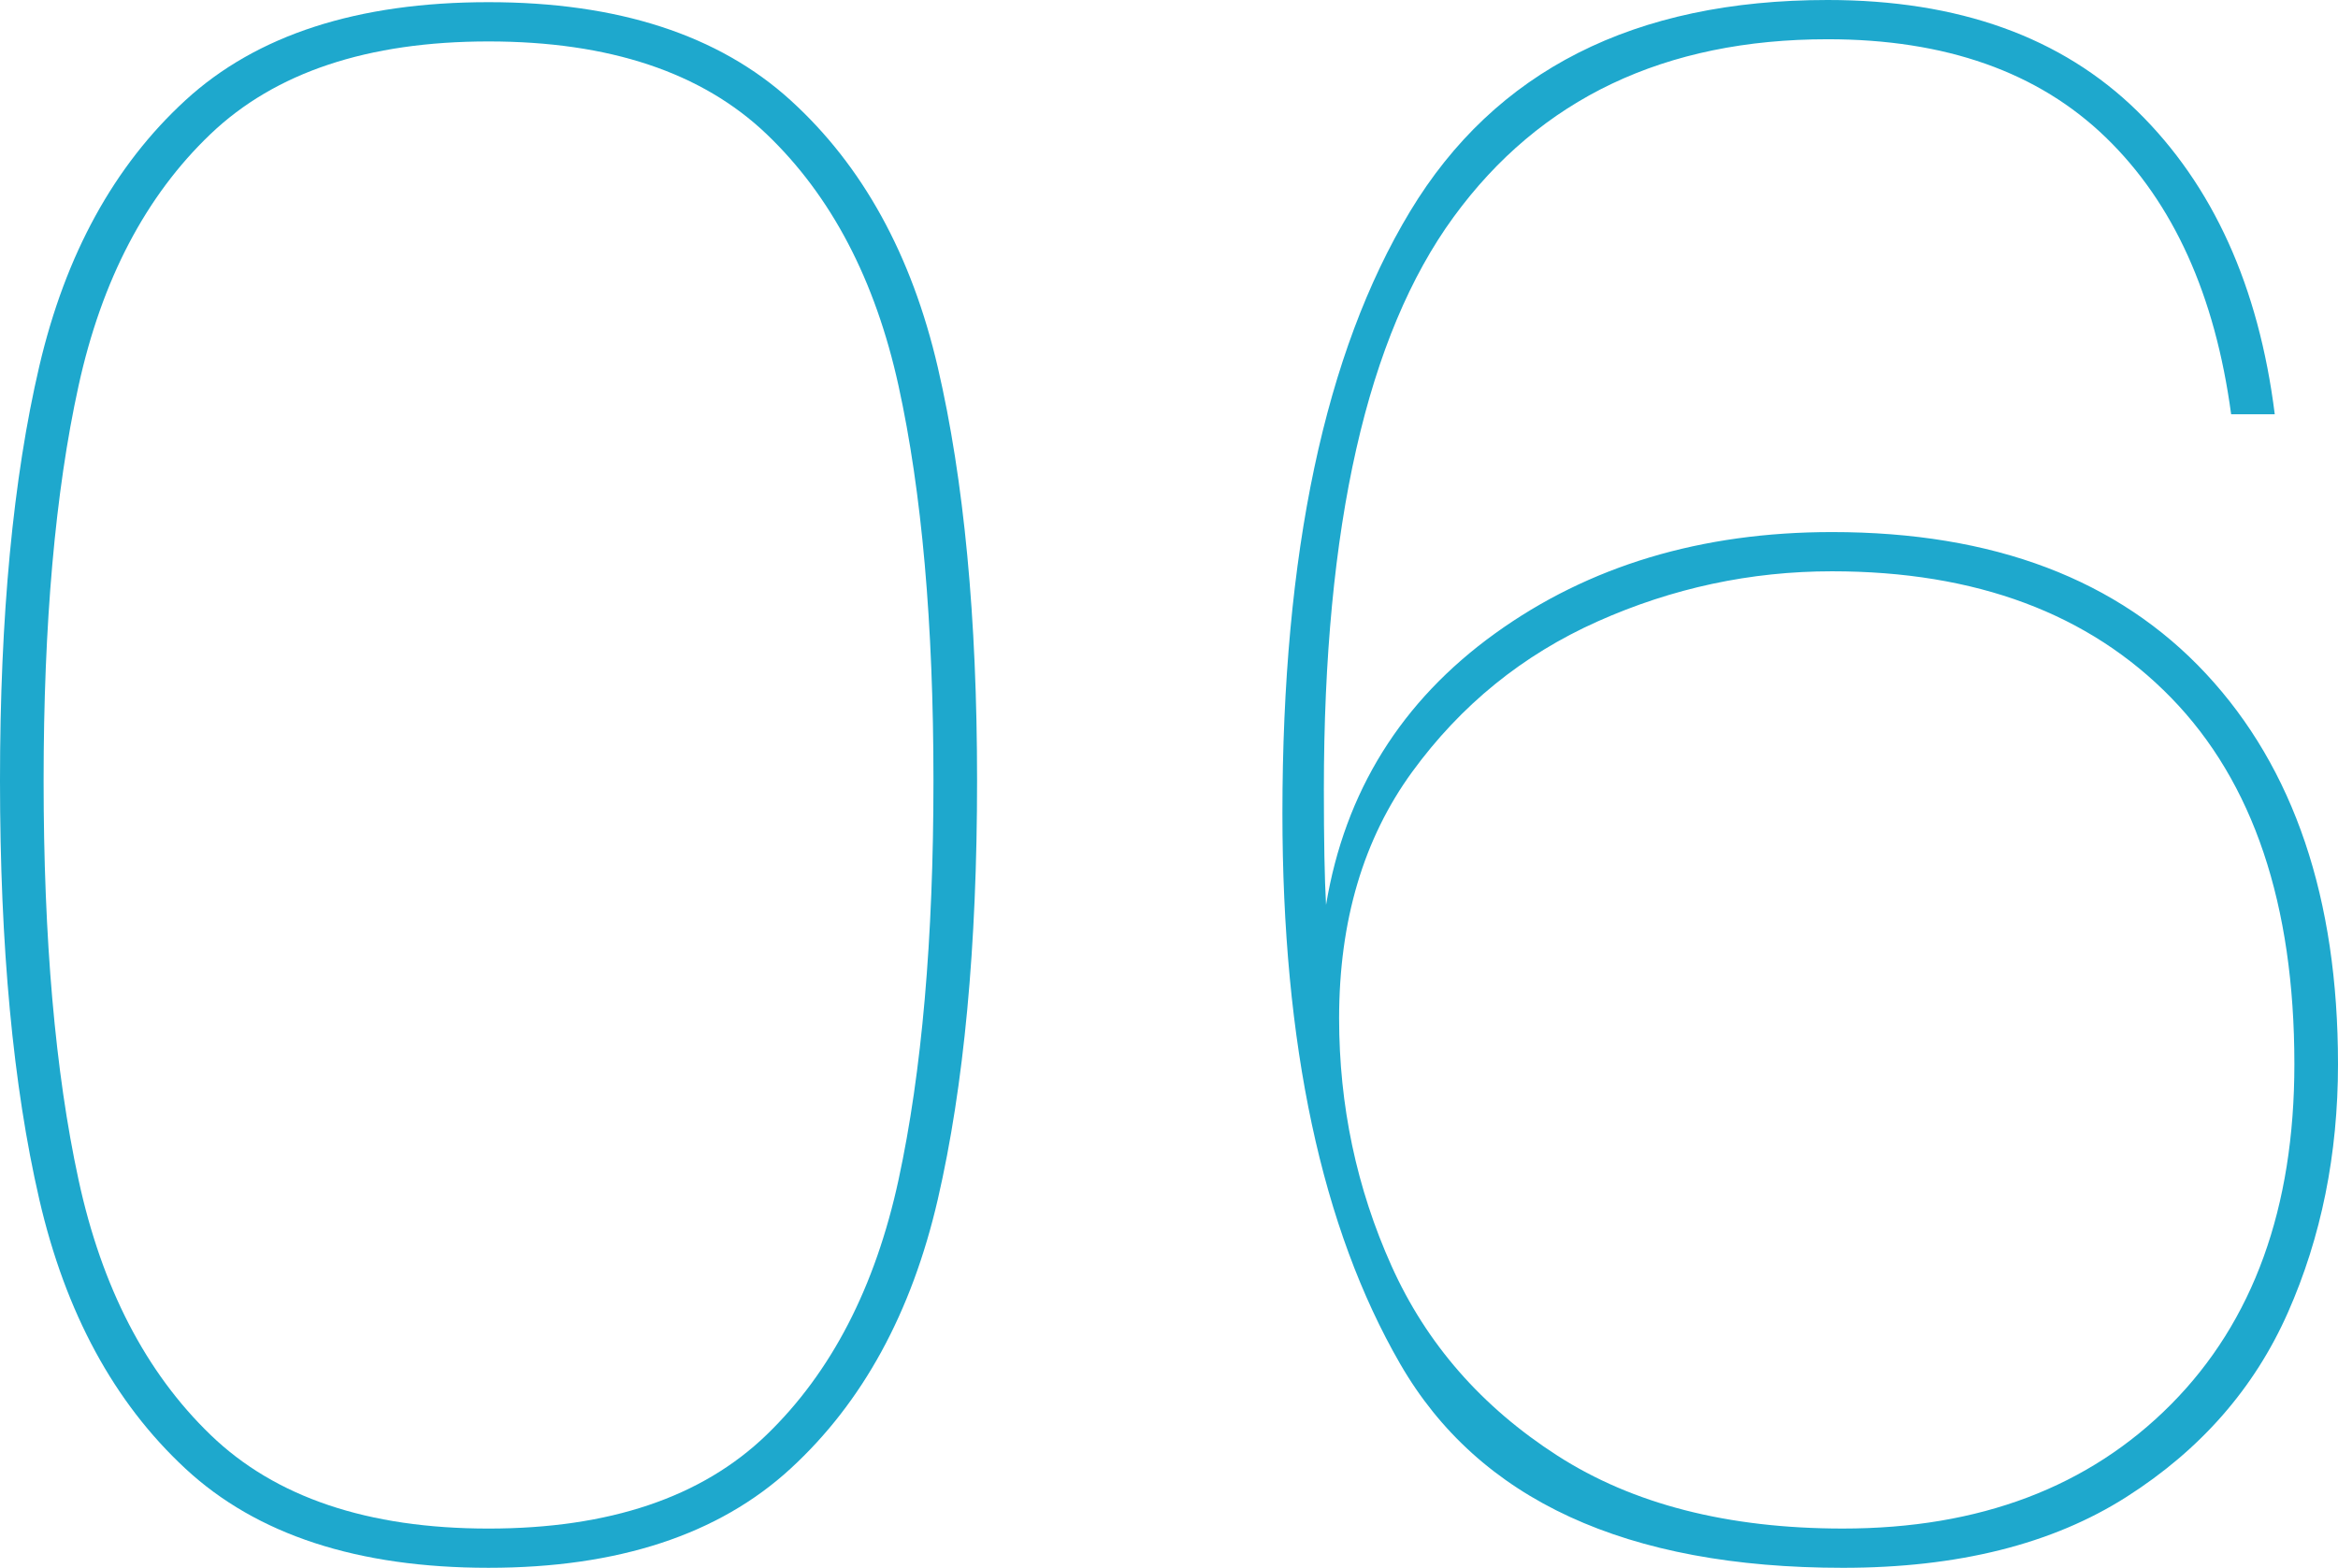
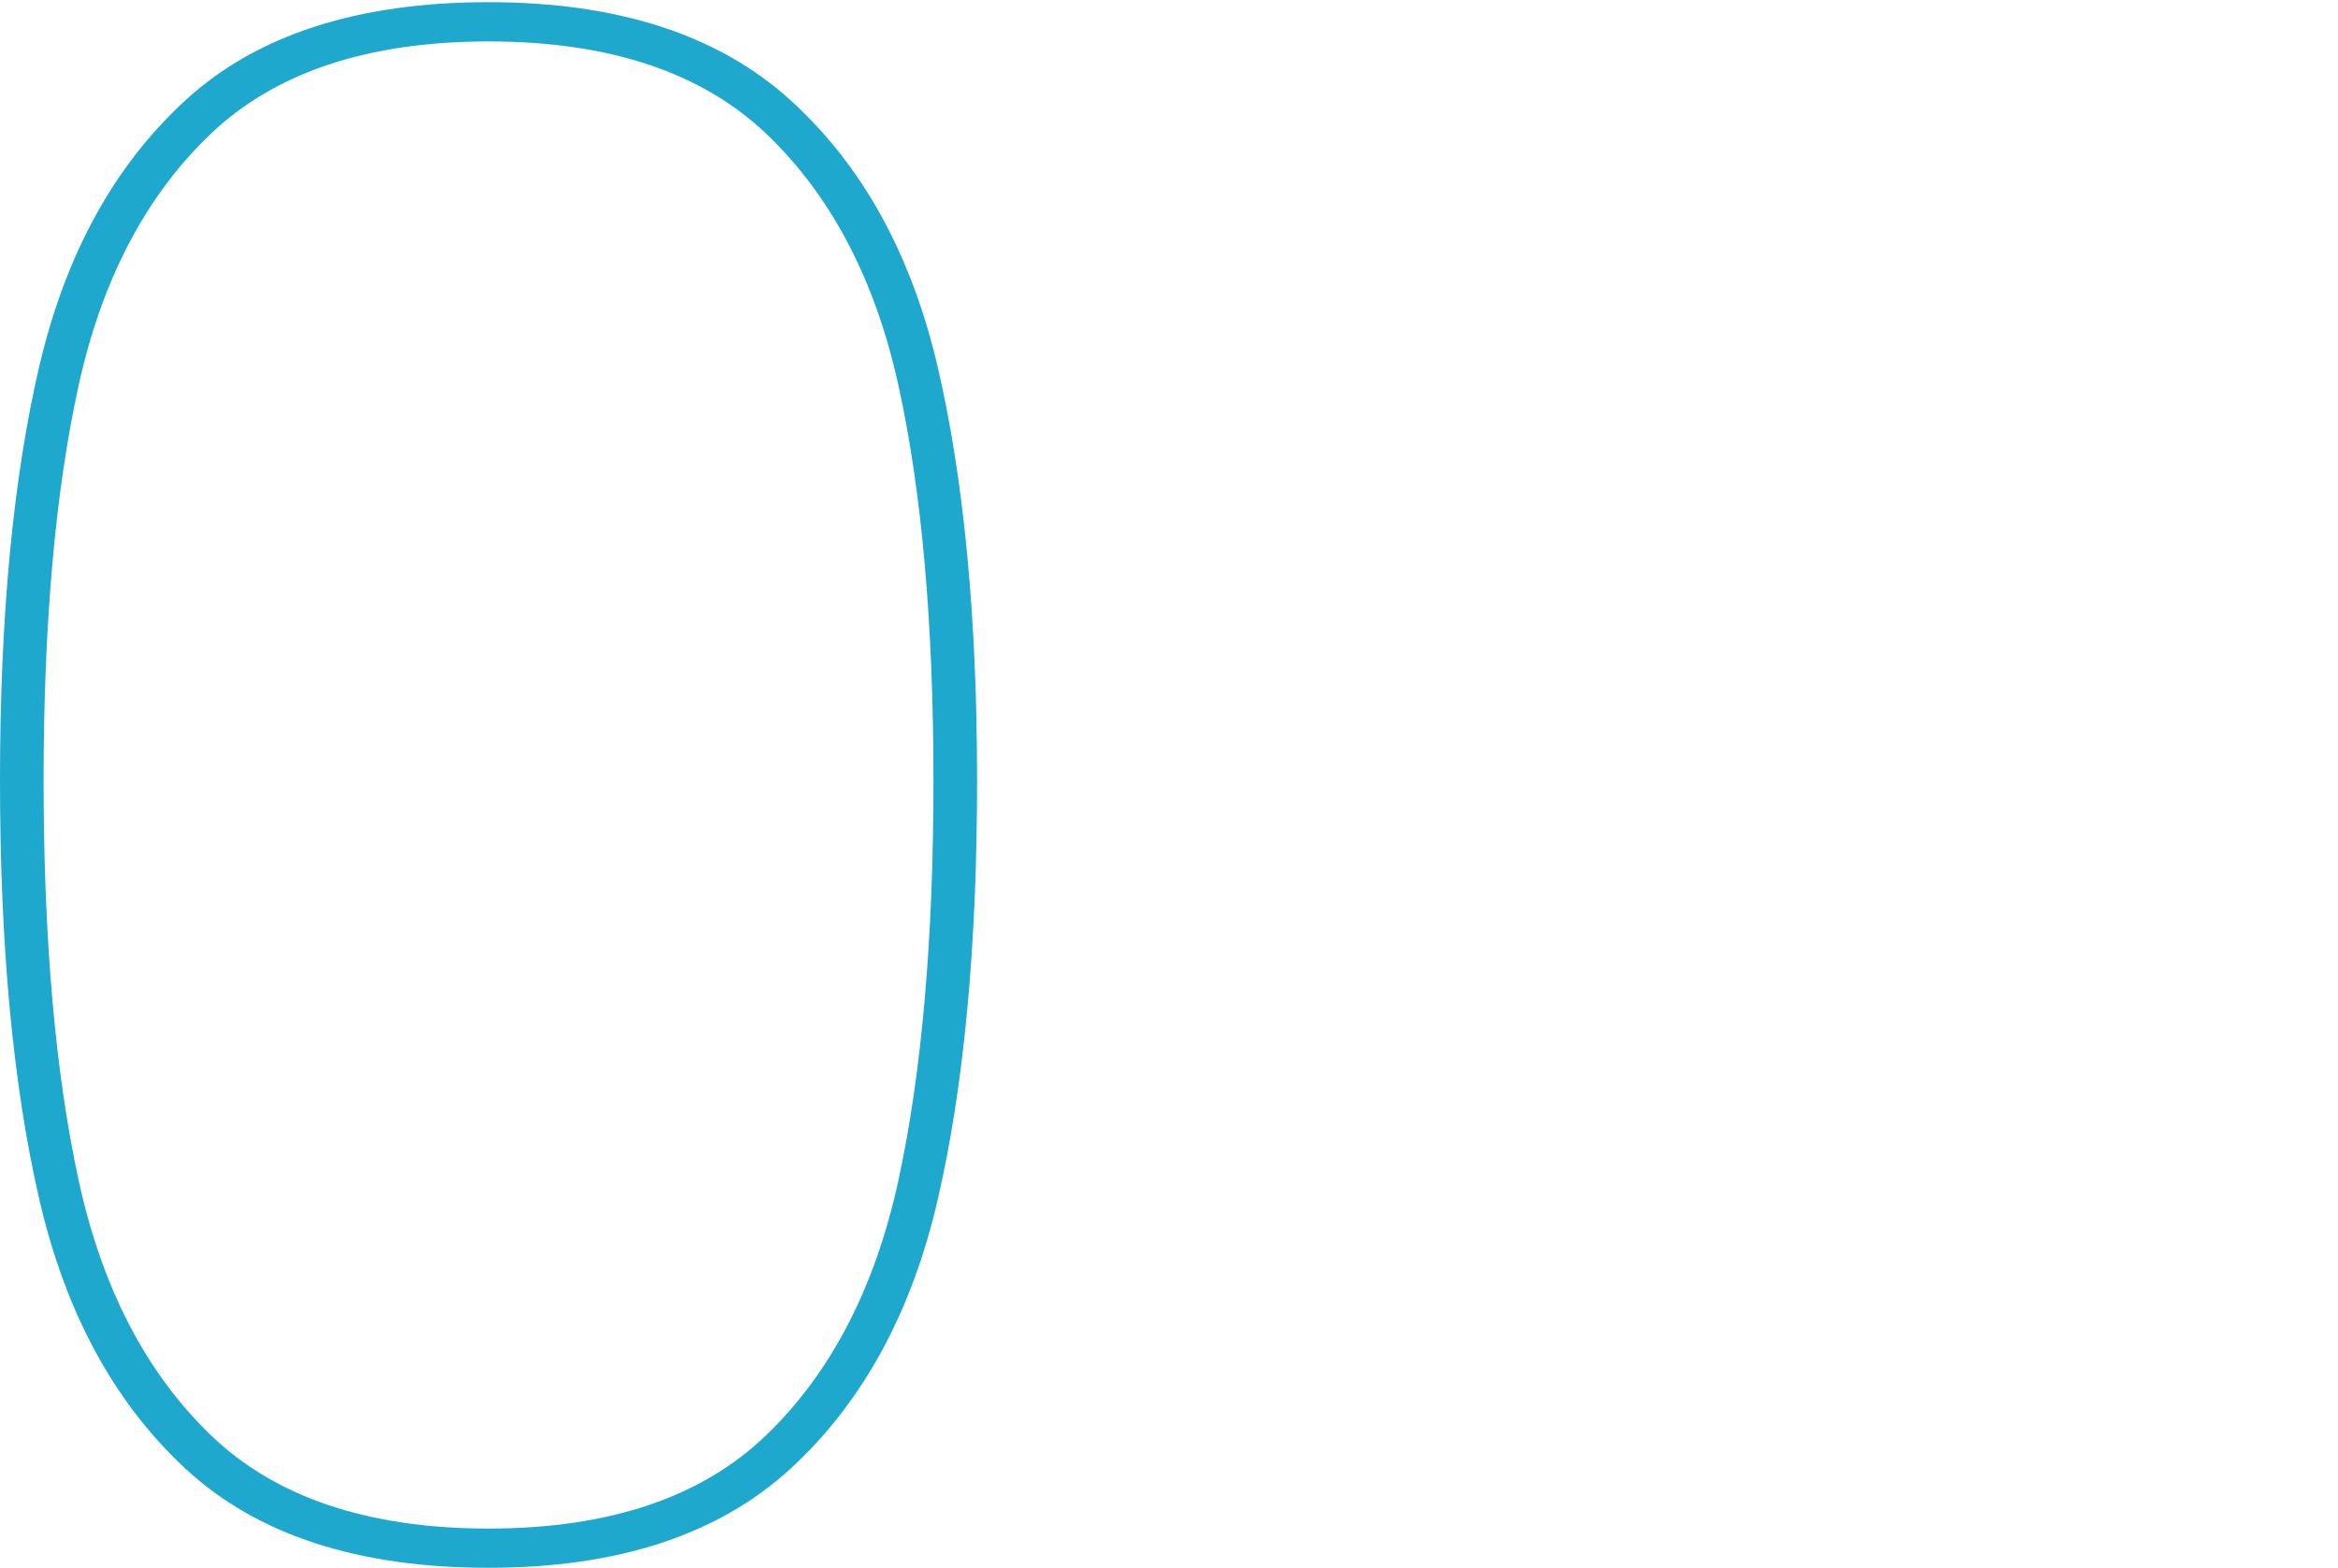
<svg xmlns="http://www.w3.org/2000/svg" id="_レイヤー_2" viewBox="0 0 177.24 118.877">
  <defs>
    <style>.cls-1{fill:#1ea8cd;stroke-width:0px;}</style>
  </defs>
  <g id="_レイヤー_1-2">
    <path class="cls-1" d="M2.977,27.777c1.983-8.487,5.675-15.211,11.076-20.171C19.453,2.646,27.115.165,37.035.165c9.809,0,17.443,2.48,22.899,7.44,5.456,4.96,9.176,11.713,11.16,20.254,1.983,8.543,2.976,18.988,2.976,31.331,0,12.566-.992,23.147-2.976,31.745-1.984,8.598-5.704,15.405-11.16,20.419-5.456,5.017-13.091,7.523-22.899,7.523-9.92,0-17.582-2.506-22.982-7.523-5.401-5.014-9.093-11.822-11.076-20.419-1.984-8.597-2.977-19.179-2.977-31.745,0-12.454.992-22.925,2.977-31.414ZM68.119,29.265c-1.766-8.045-5.1-14.41-10.004-19.096-4.905-4.684-11.932-7.027-21.08-7.027s-16.178,2.343-21.08,7.027c-4.906,4.686-8.241,11.052-10.003,19.096-1.765,8.047-2.646,18.022-2.646,29.926,0,12.015.881,22.101,2.646,30.257,1.762,8.158,5.097,14.606,10.003,19.344,4.902,4.74,11.93,7.11,21.08,7.11s16.175-2.369,21.08-7.11c4.904-4.738,8.238-11.186,10.004-19.344,1.762-8.156,2.645-18.241,2.645-30.257,0-11.904-.883-21.879-2.645-29.926Z" />
-     <path class="cls-1" d="M159.633,10.416c-5.126-4.96-12.152-7.44-21.081-7.44-12.347,0-21.798,4.492-28.354,13.475-6.561,8.985-9.838,23.452-9.838,43.401,0,3.86.054,6.779.165,8.763,1.431-8.597,5.704-15.459,12.813-20.584s15.625-7.688,25.545-7.688c12.234,0,21.685,3.583,28.355,10.747,6.667,7.166,10.002,17.03,10.002,29.595,0,6.836-1.268,13.118-3.803,18.848-2.537,5.732-6.613,10.39-12.234,13.971-5.621,3.583-12.788,5.374-21.494,5.374-16.425,0-27.611-5.151-33.562-15.459-5.953-10.305-8.929-24.222-8.929-41.748,0-19.729,3.224-34.94,9.672-45.633C113.338,5.348,123.891,0,138.552,0c9.921,0,17.745,2.811,23.478,8.432,5.73,5.622,9.202,13.284,10.416,22.982h-3.307c-1.214-9.037-4.381-16.038-9.506-20.998ZM121.109,47.121c-5.679,2.537-10.363,6.34-14.055,11.408-3.693,5.071-5.538,11.3-5.538,18.683,0,6.614,1.322,12.871,3.968,18.766,2.646,5.898,6.833,10.693,12.565,14.384,5.729,3.694,12.95,5.539,21.659,5.539,10.359,0,18.654-3.142,24.883-9.424,6.227-6.283,9.342-14.88,9.342-25.792,0-12.124-3.115-21.383-9.342-27.777-6.229-6.391-14.797-9.59-25.709-9.59-6.175,0-12.098,1.269-17.773,3.803Z" />
  </g>
</svg>